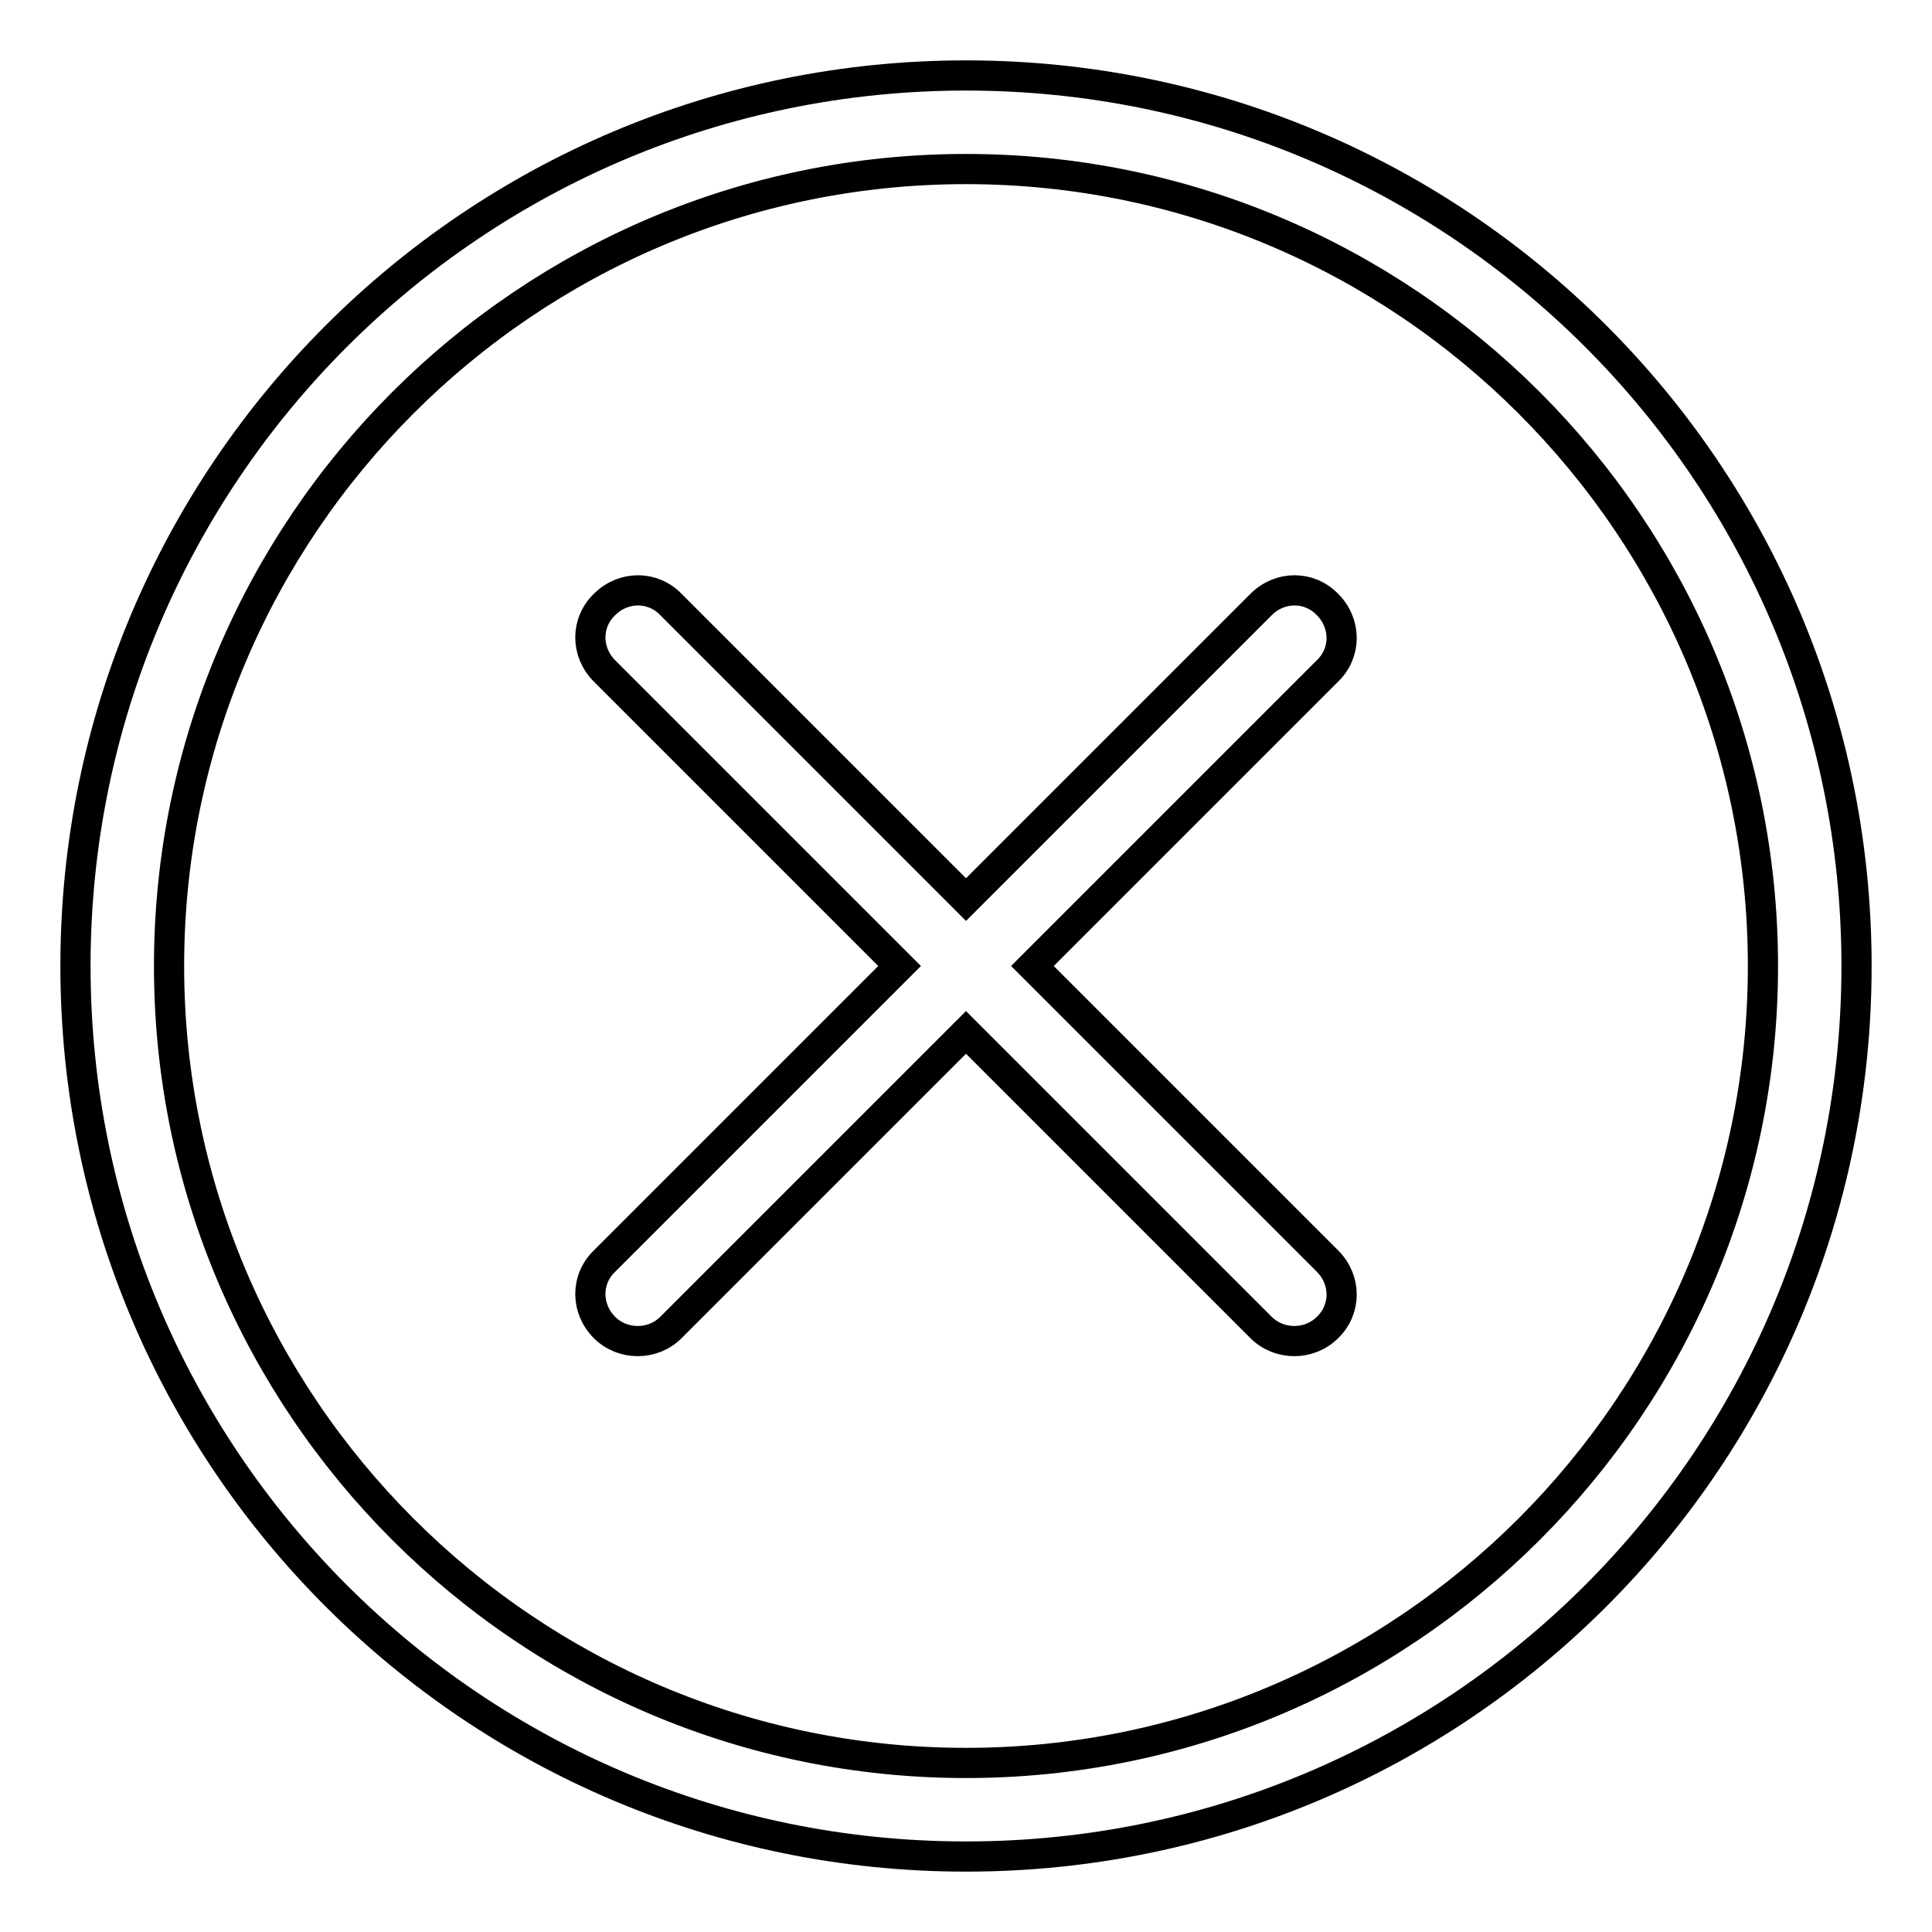
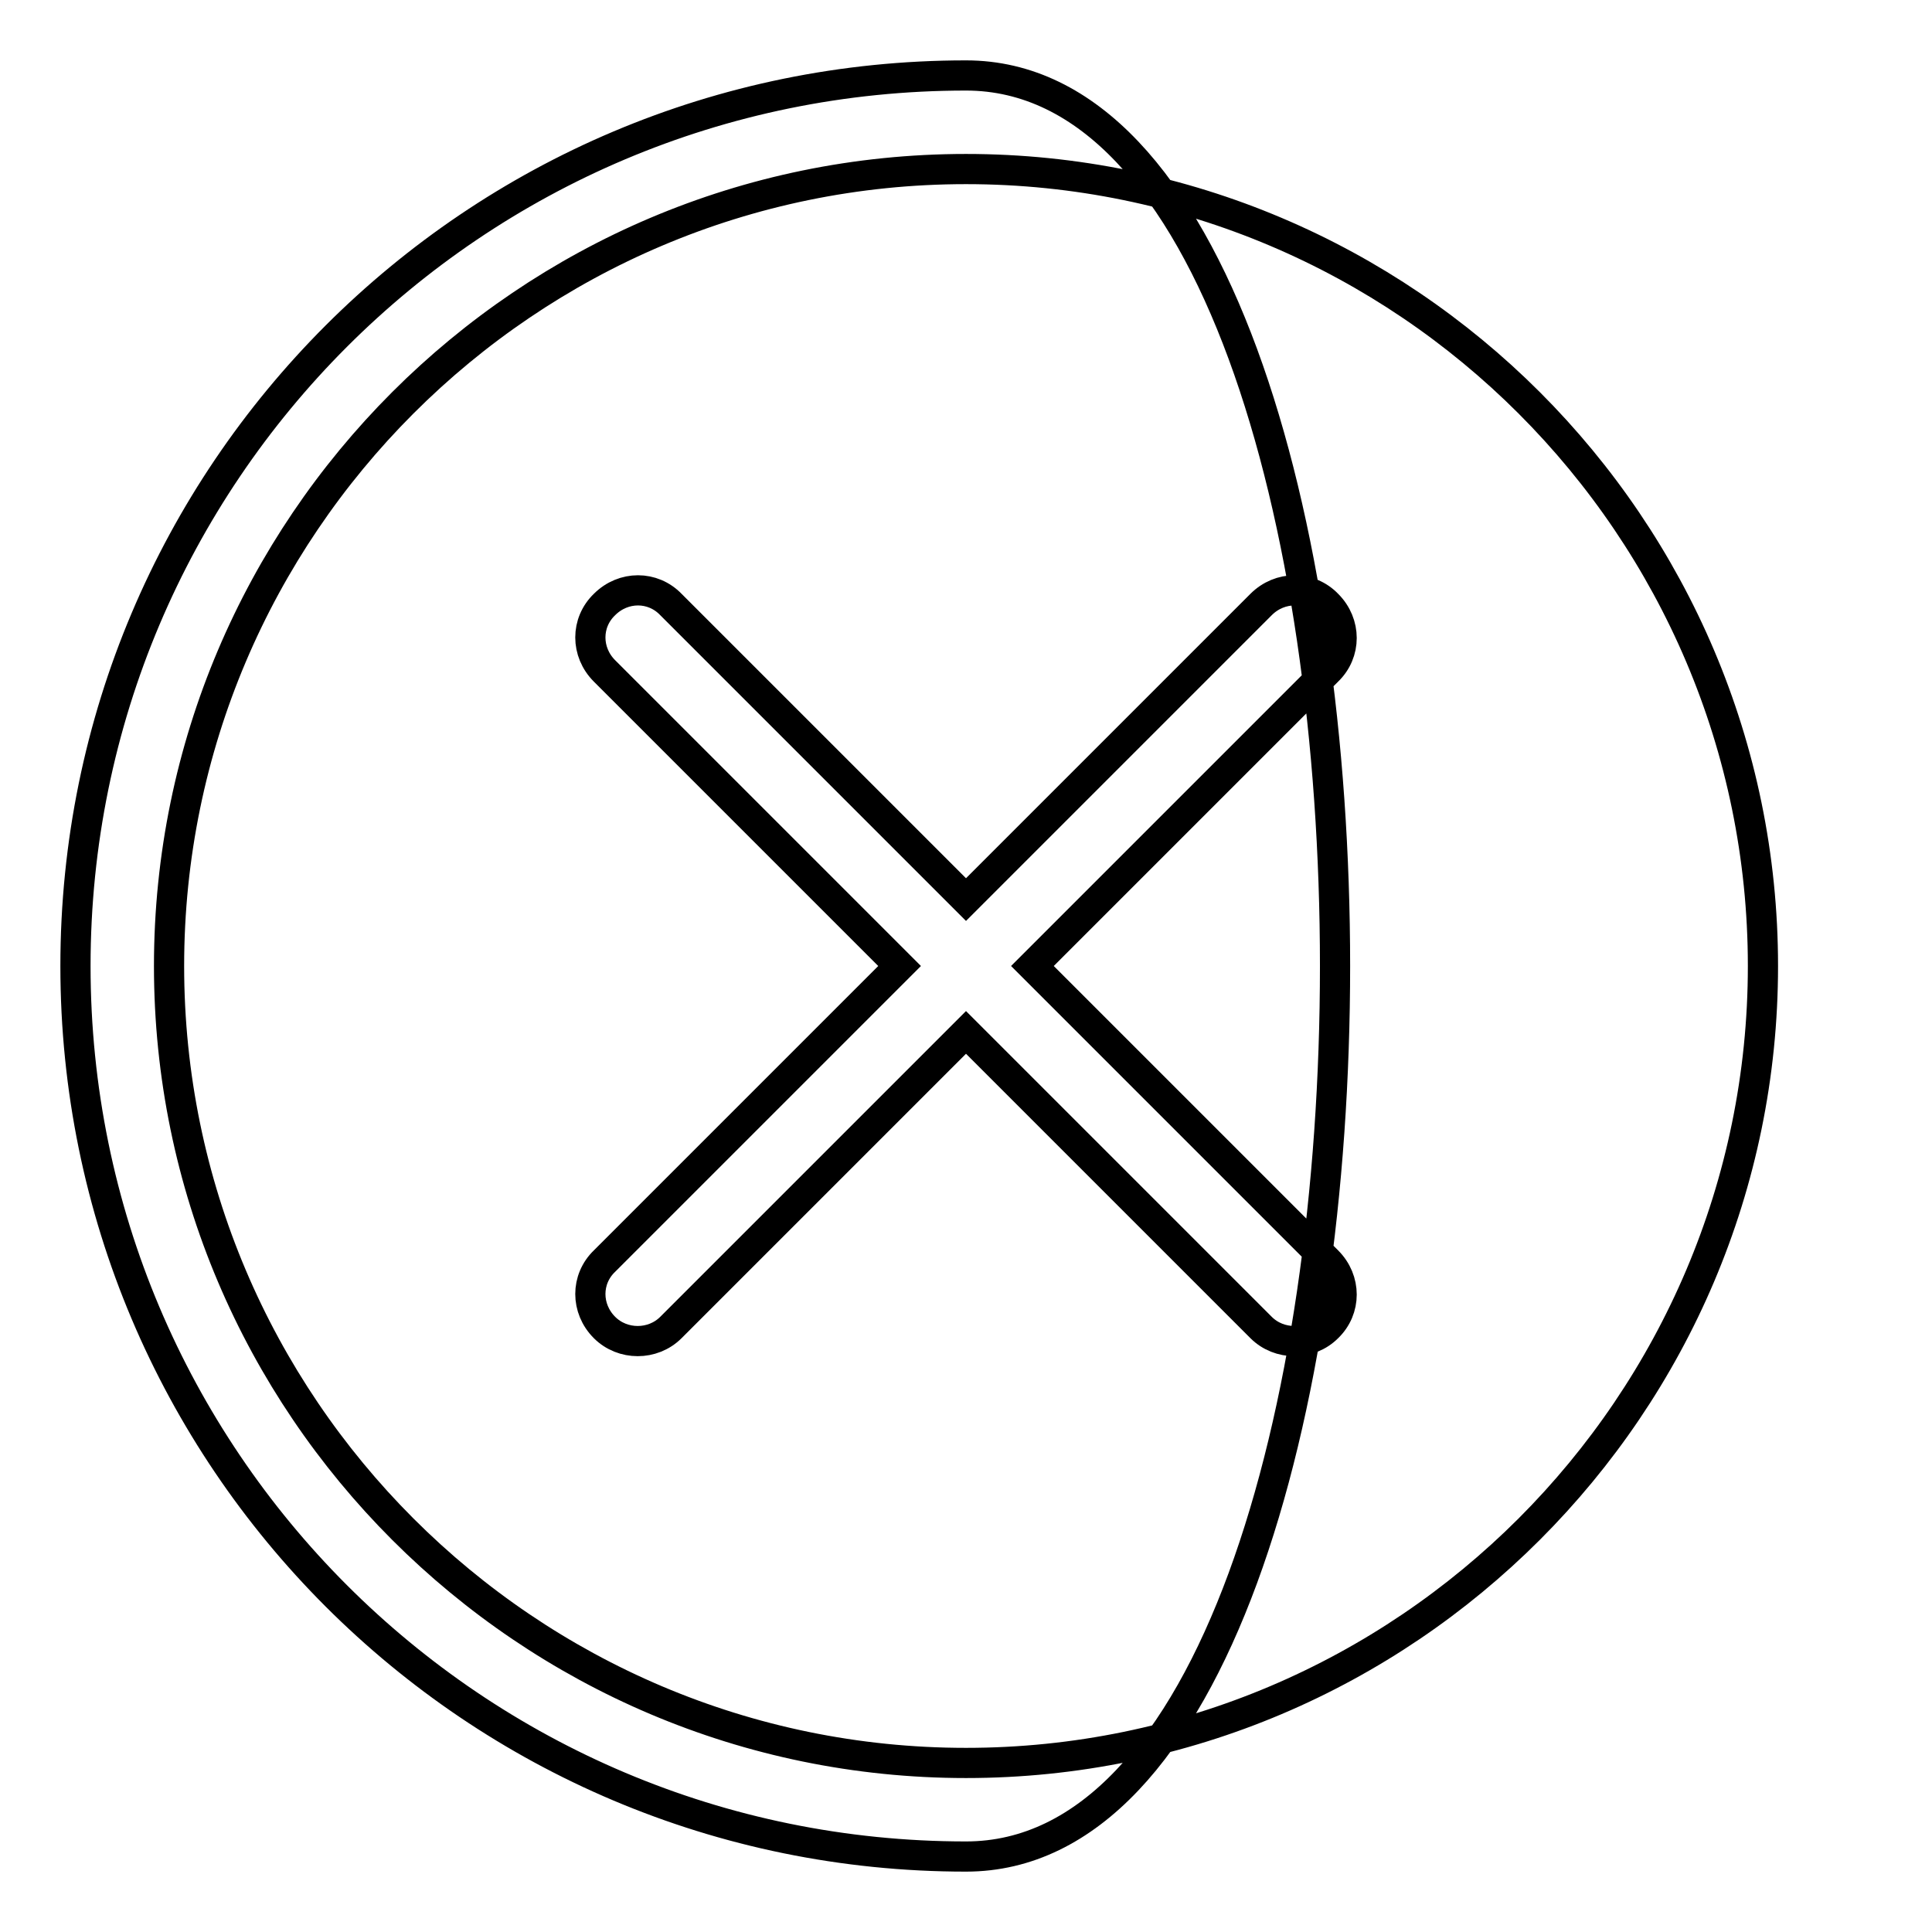
<svg xmlns="http://www.w3.org/2000/svg" version="1.1" x="0px" y="0px" viewBox="0 0 256 256" enable-background="new 0 0 256 256" xml:space="preserve">
  <g>
-     <path stroke-width="4" fill-opacity="0" stroke="#000000" d="M128,10C62.8,10,10,62.8,10,128s52.8,118,118,118s118-52.8,118-118S193.2,10,128,10z M128,233.6 c-58.2,0-105.6-47.4-105.6-105.6S69.8,22.4,128,22.4S233.6,69.8,233.6,128S186.2,233.6,128,233.6z M136.8,128l39.1-39.1 c2.5-2.4,2.5-6.3,0-8.8c-2.4-2.5-6.3-2.5-8.8,0L128,119.2L88.9,80.1c-2.4-2.5-6.3-2.5-8.8,0c-2.5,2.4-2.5,6.3,0,8.8l39.1,39.1 l-39.1,39.1c-2.5,2.4-2.5,6.3,0,8.8c1.2,1.2,2.8,1.8,4.4,1.8c1.6,0,3.2-0.6,4.4-1.8l39.1-39.1l39.1,39.1c1.2,1.2,2.8,1.8,4.4,1.8 s3.2-0.6,4.4-1.8c2.5-2.4,2.5-6.3,0-8.8L136.8,128z" />
+     <path stroke-width="4" fill-opacity="0" stroke="#000000" d="M128,10C62.8,10,10,62.8,10,128s52.8,118,118,118S193.2,10,128,10z M128,233.6 c-58.2,0-105.6-47.4-105.6-105.6S69.8,22.4,128,22.4S233.6,69.8,233.6,128S186.2,233.6,128,233.6z M136.8,128l39.1-39.1 c2.5-2.4,2.5-6.3,0-8.8c-2.4-2.5-6.3-2.5-8.8,0L128,119.2L88.9,80.1c-2.4-2.5-6.3-2.5-8.8,0c-2.5,2.4-2.5,6.3,0,8.8l39.1,39.1 l-39.1,39.1c-2.5,2.4-2.5,6.3,0,8.8c1.2,1.2,2.8,1.8,4.4,1.8c1.6,0,3.2-0.6,4.4-1.8l39.1-39.1l39.1,39.1c1.2,1.2,2.8,1.8,4.4,1.8 s3.2-0.6,4.4-1.8c2.5-2.4,2.5-6.3,0-8.8L136.8,128z" />
  </g>
</svg>